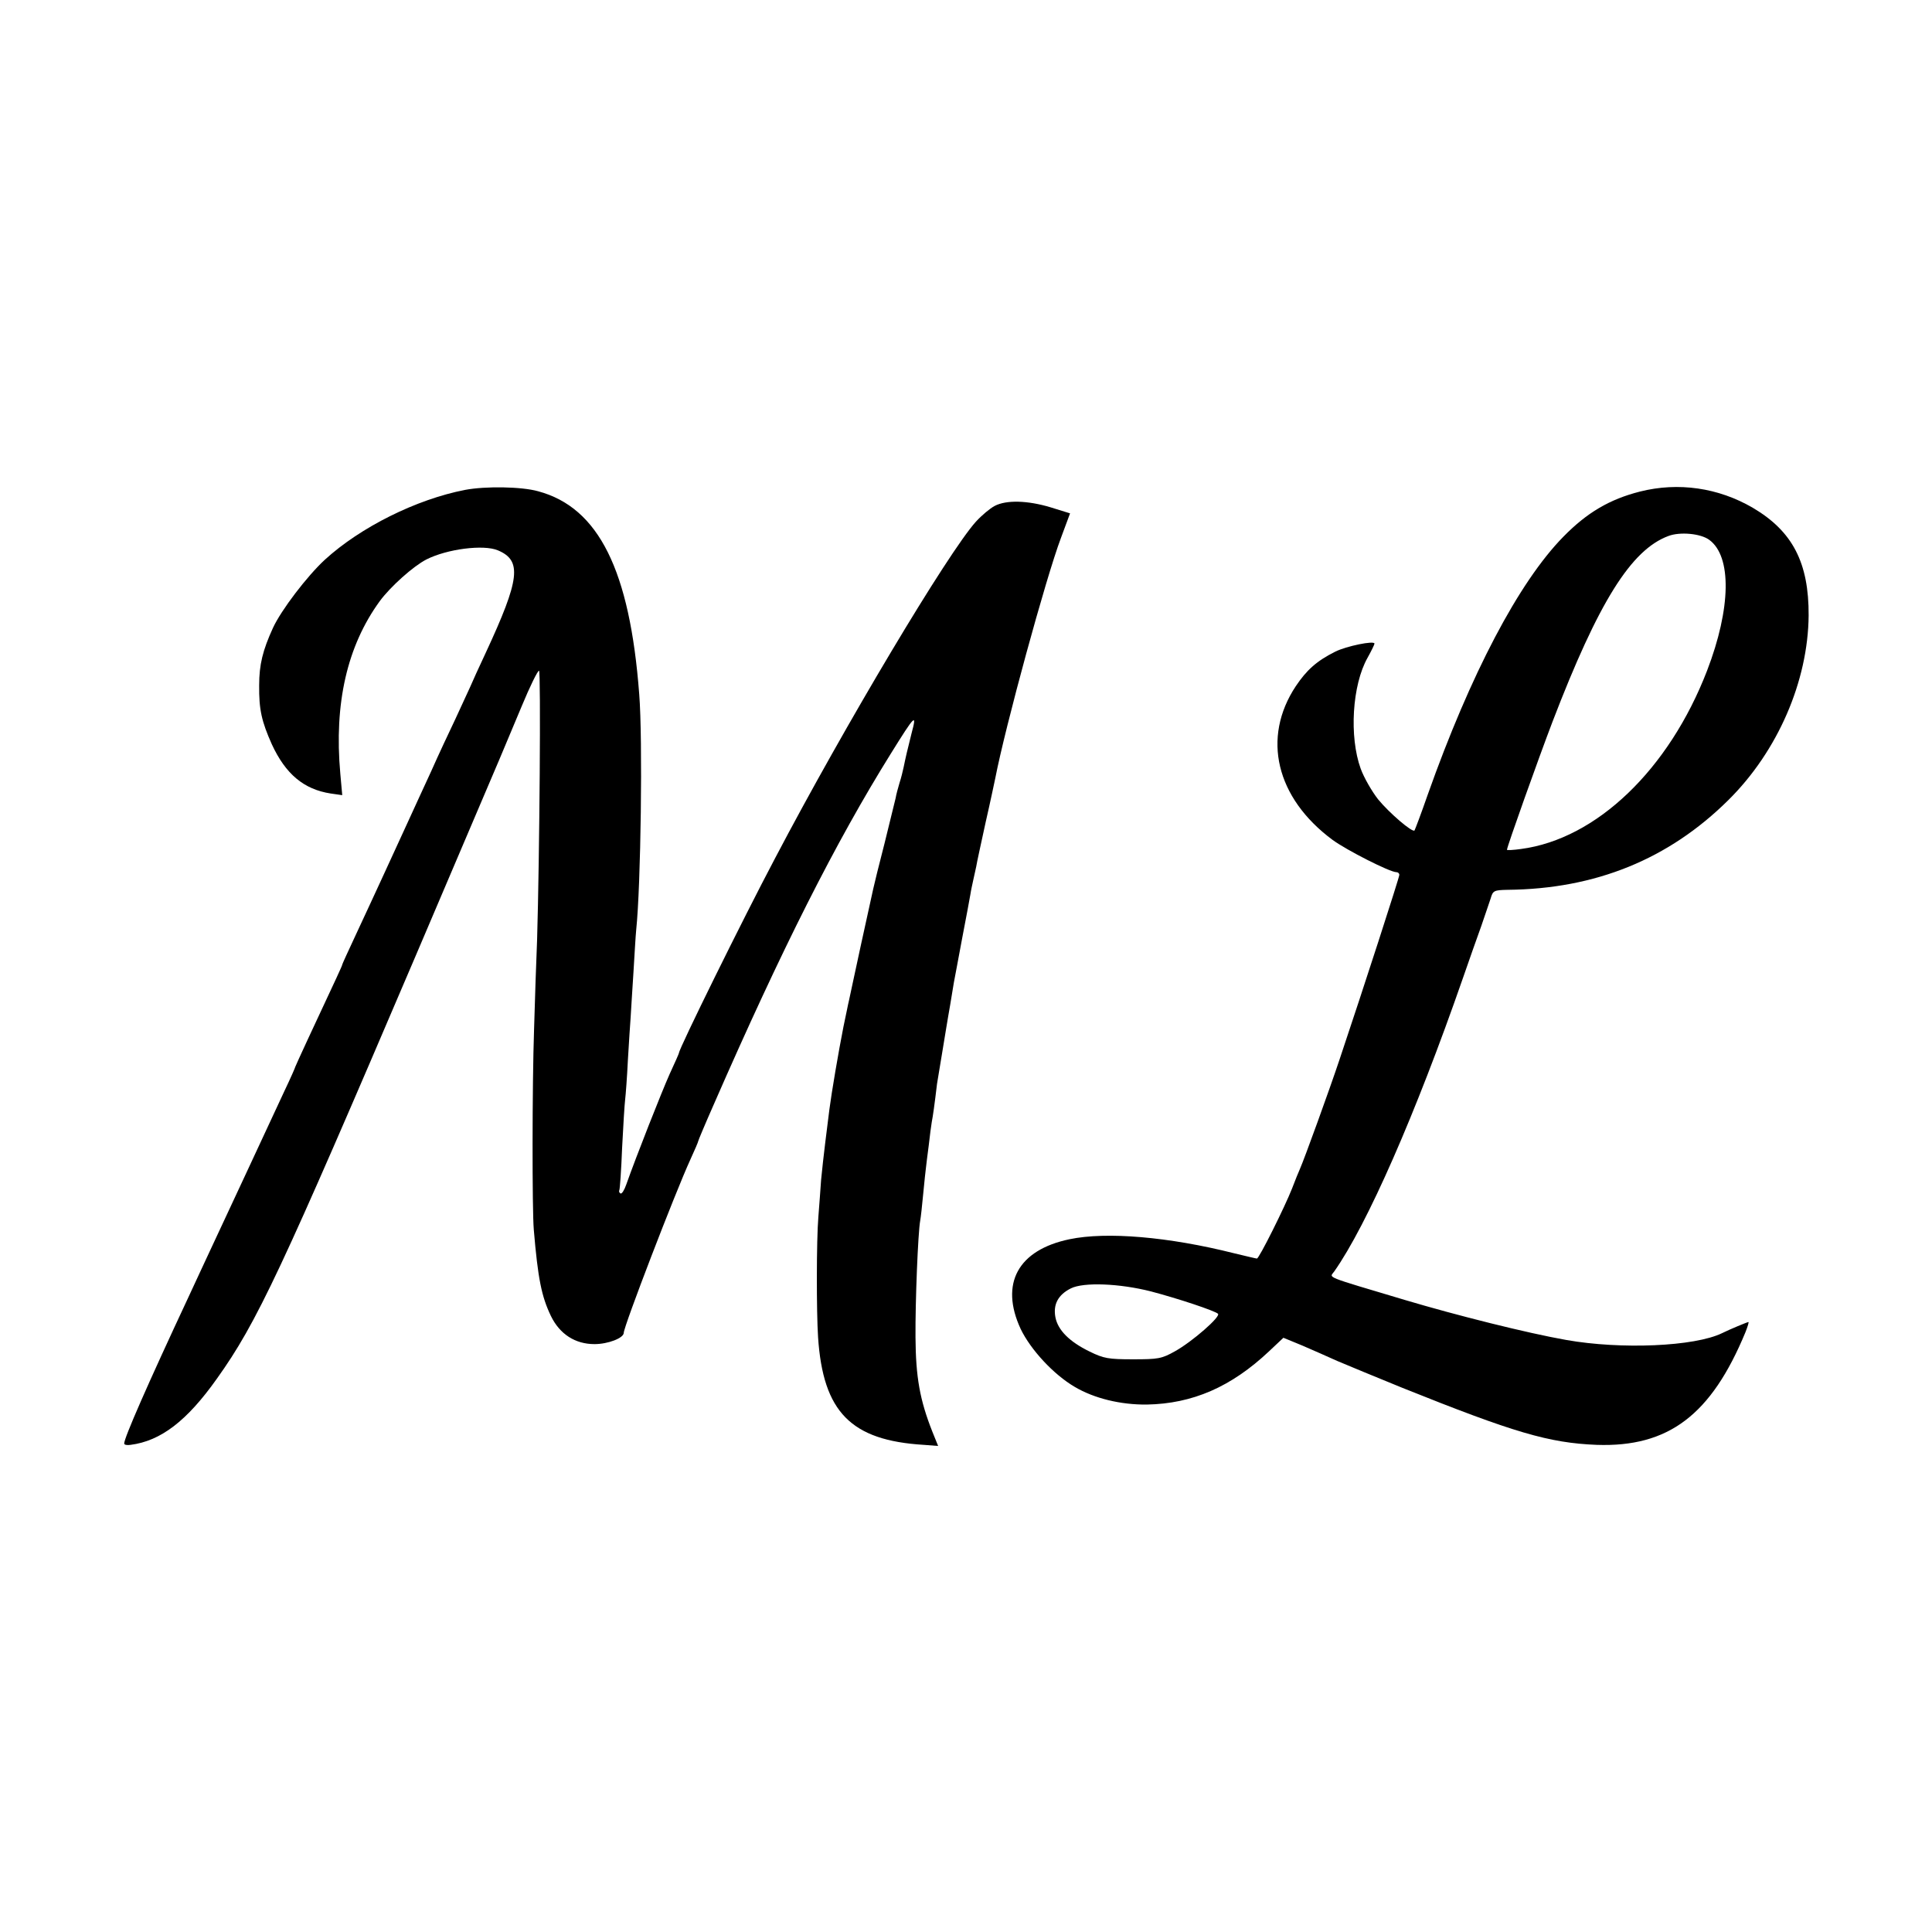
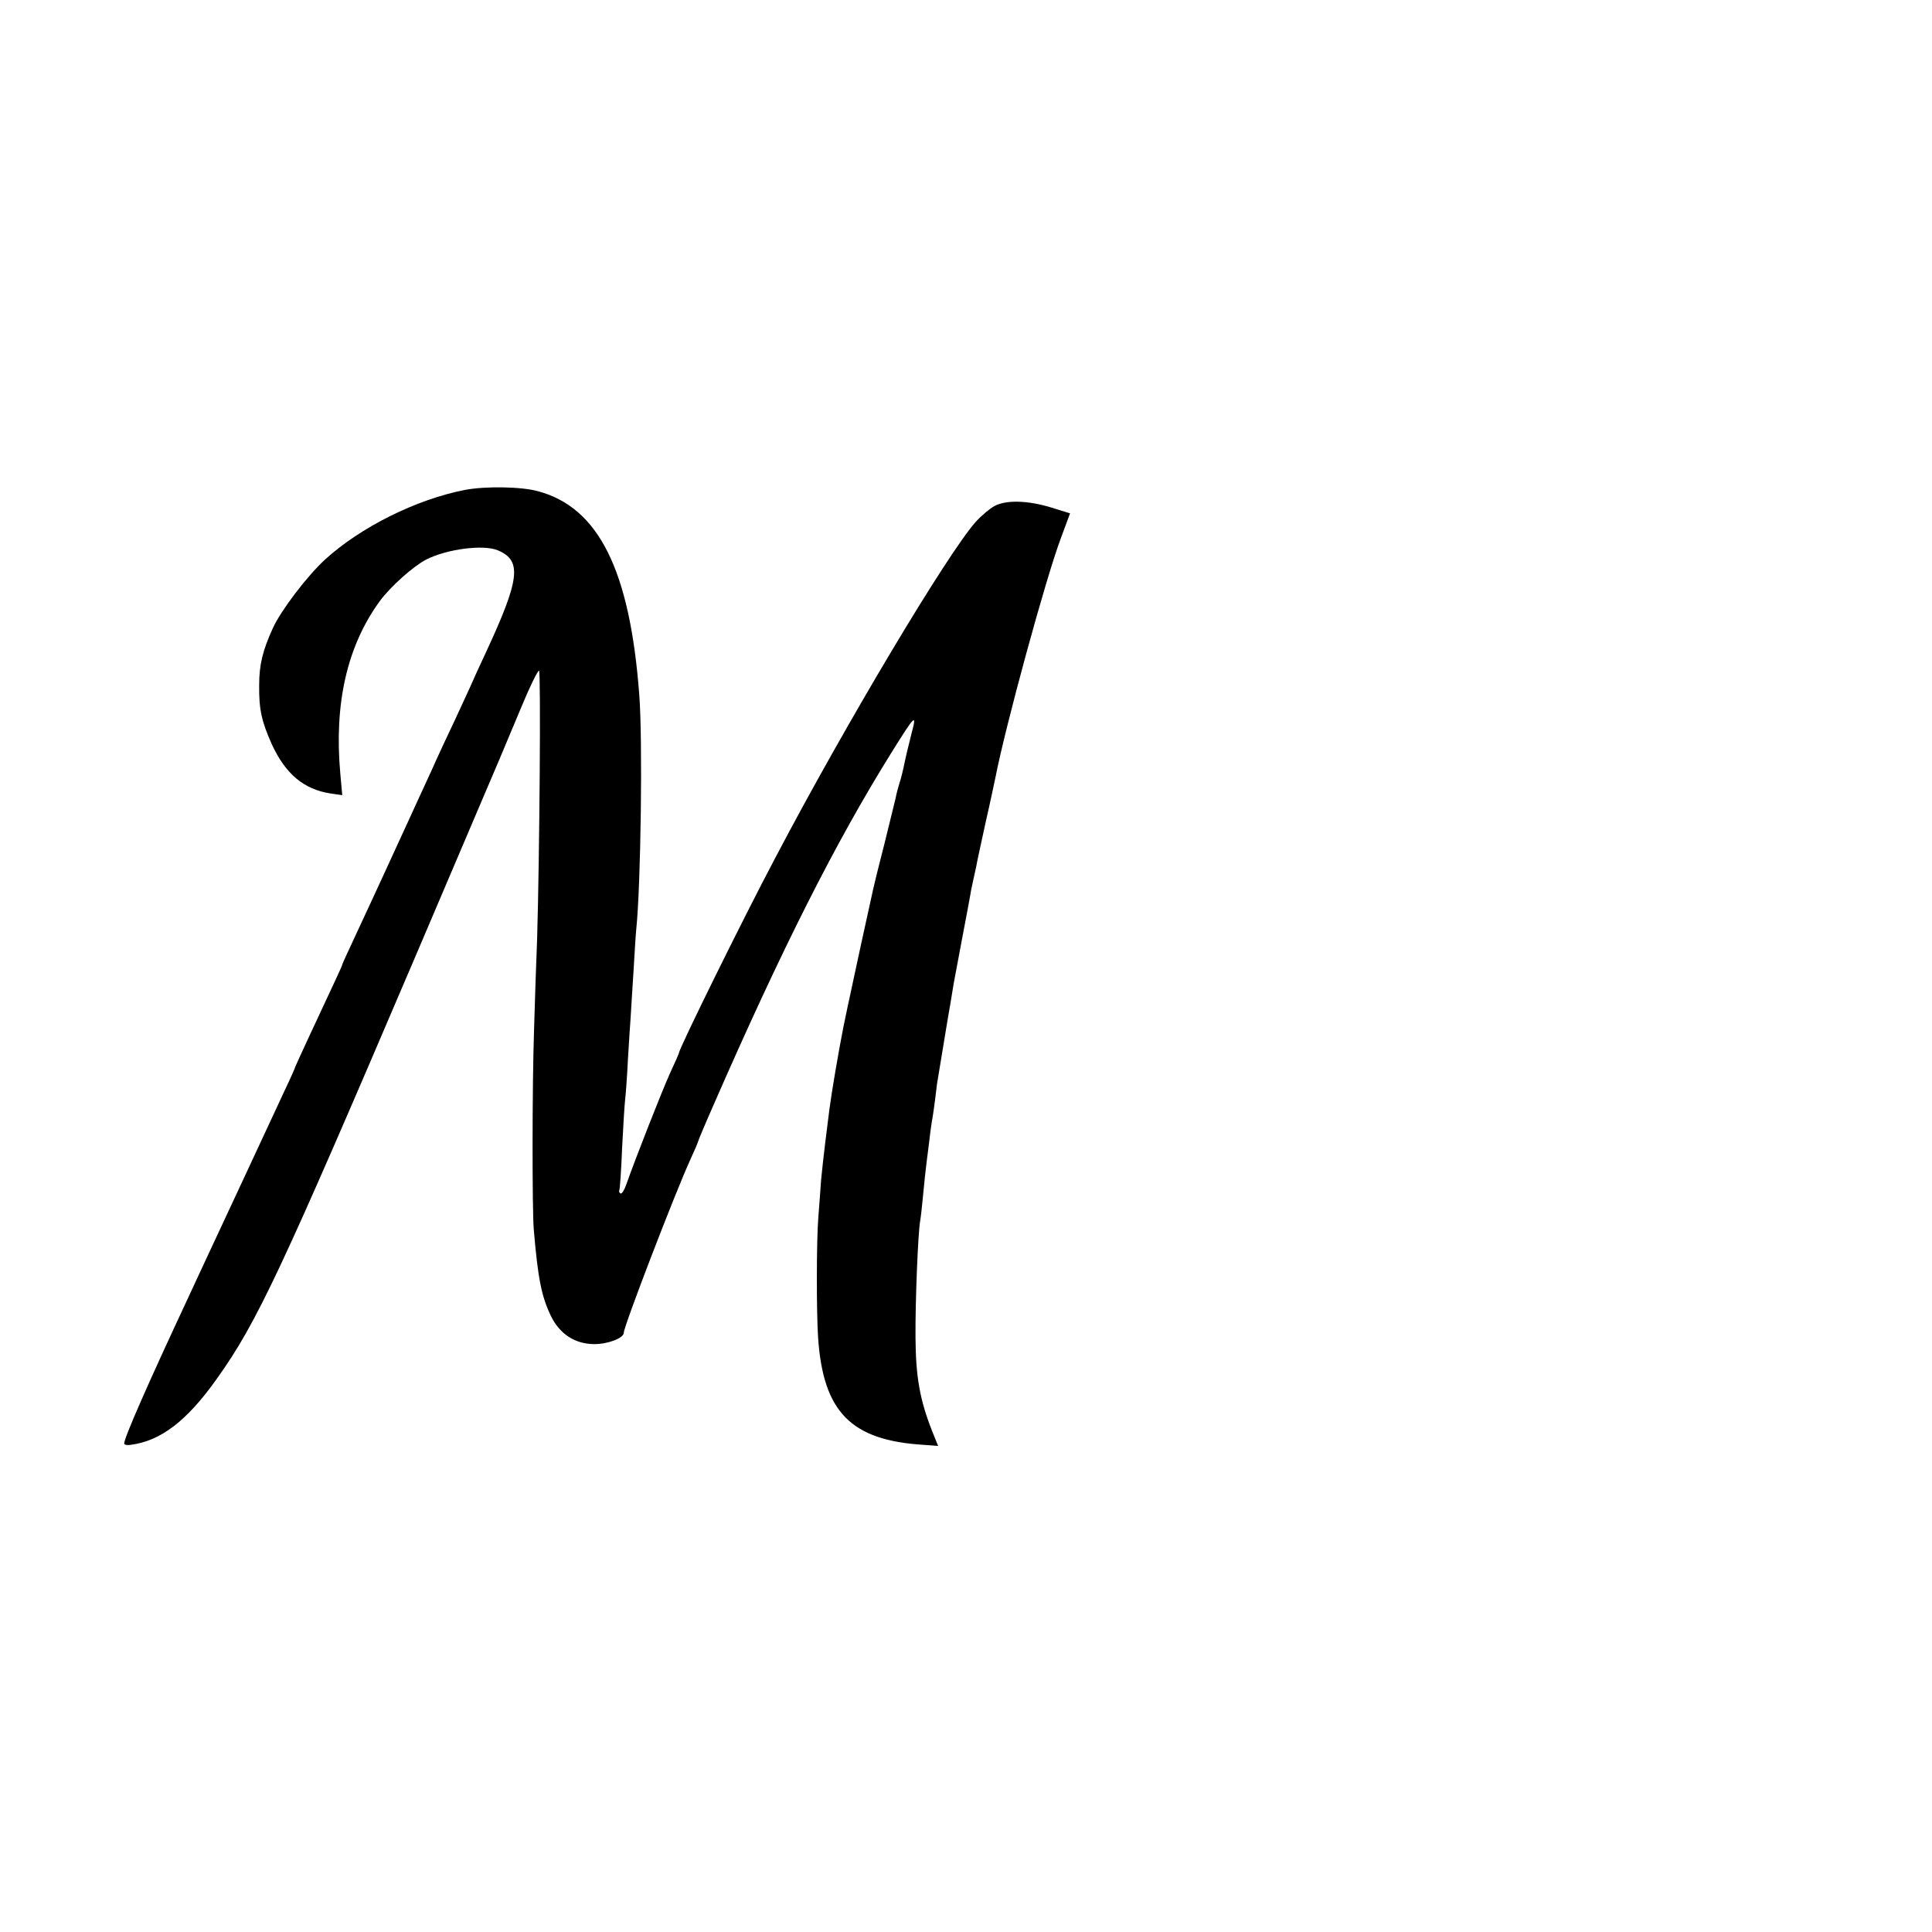
<svg xmlns="http://www.w3.org/2000/svg" version="1.0" width="700pt" height="700pt" viewBox="0 0 700 700" preserveAspectRatio="xMidYMid meet">
  <g transform="translate(0,700) scale(0.1,-0.1)" fill="#000000" stroke="none">
    <path d="M1685 5225 c-176 -34 -379 -135 -508 -253 -64 -59 -158 -182 -188 -247 -37 -81 -50 -133 -50 -208 -1 -88 9 -131 46 -214 50 -108 116 -163 213 -178 l42 -6 -7 78 c-23 255 25 463 143 625 39 53 122 127 169 151 75 38 207 55 259 33 88 -37 80 -104 -44 -371 -23 -49 -49 -106 -57 -125 -9 -19 -33 -71 -53 -115 -21 -44 -61 -129 -88 -190 -28 -60 -66 -144 -85 -185 -19 -41 -57 -124 -85 -185 -28 -60 -73 -159 -101 -218 -28 -60 -51 -110 -51 -112 0 -4 -17 -40 -124 -269 -25 -54 -46 -100 -46 -101 0 -2 -17 -41 -39 -87 -43 -93 -238 -511 -281 -603 -15 -33 -45 -96 -65 -140 -153 -327 -235 -515 -235 -535 0 -5 10 -7 23 -5 109 14 204 86 313 240 145 203 232 389 721 1534 151 355 288 675 303 711 15 36 51 122 81 193 29 70 57 127 62 127 7 0 2 -672 -7 -975 -3 -71 -8 -218 -11 -325 -7 -202 -7 -655 -1 -725 15 -178 28 -242 62 -313 32 -66 88 -102 158 -102 49 0 106 22 106 41 0 23 186 507 241 627 16 35 29 65 29 68 0 2 25 62 56 132 246 563 442 951 642 1272 87 140 95 148 75 74 -16 -64 -21 -85 -29 -124 -3 -14 -9 -39 -15 -57 -5 -17 -12 -42 -14 -55 -3 -13 -21 -86 -40 -163 -20 -77 -38 -151 -41 -165 -3 -14 -23 -106 -45 -205 -21 -99 -41 -189 -43 -200 -3 -11 -11 -54 -20 -95 -18 -91 -43 -238 -51 -300 -3 -25 -10 -79 -15 -120 -5 -41 -12 -102 -15 -135 -2 -33 -7 -94 -10 -135 -7 -84 -7 -343 -1 -435 18 -271 119 -374 383 -390 l52 -4 -21 52 c-45 114 -60 196 -61 342 -1 128 9 378 17 422 2 10 7 54 11 98 4 44 9 87 10 95 1 8 5 44 10 80 4 36 9 74 11 85 4 20 10 62 19 138 4 23 13 80 21 127 8 47 16 99 19 115 5 27 9 52 21 125 3 14 16 86 30 160 14 74 28 146 30 160 2 14 7 36 10 50 3 14 8 36 11 50 2 14 18 86 34 160 17 74 32 146 35 160 36 186 183 725 238 871 l33 89 -71 22 c-83 25 -160 27 -202 5 -17 -9 -47 -34 -68 -57 -101 -112 -475 -738 -728 -1220 -118 -223 -348 -690 -348 -705 0 -2 -15 -36 -34 -77 -29 -65 -121 -298 -157 -400 -7 -20 -16 -35 -21 -32 -5 3 -6 8 -4 12 2 4 7 73 10 153 4 81 9 159 11 175 2 16 7 81 10 144 4 63 8 133 10 155 1 22 6 94 10 160 4 66 8 136 10 155 17 161 24 693 11 855 -34 449 -147 676 -366 735 -60 17 -191 19 -265 5z" />
-     <path d="M5942 5219 c-110 -28 -192 -76 -278 -164 -161 -164 -336 -497 -491 -934 -24 -69 -46 -127 -48 -130 -8 -8 -91 63 -132 113 -22 28 -51 78 -63 111 -42 116 -31 303 25 402 14 25 25 48 25 51 0 12 -102 -9 -142 -29 -68 -34 -104 -67 -143 -125 -124 -187 -72 -405 133 -557 52 -38 208 -117 231 -117 6 0 11 -4 11 -10 0 -9 -130 -411 -217 -670 -36 -108 -127 -359 -143 -395 -5 -11 -18 -43 -29 -72 -26 -66 -119 -253 -127 -253 -3 0 -40 9 -82 19 -238 60 -463 79 -597 51 -187 -39 -253 -161 -177 -325 36 -75 119 -165 196 -210 71 -42 167 -65 261 -64 166 3 306 64 443 193 l52 49 68 -28 c37 -16 94 -41 127 -56 33 -14 139 -58 235 -97 406 -163 532 -200 705 -207 260 -9 415 108 539 408 8 20 13 37 11 37 -4 0 -69 -27 -95 -40 -100 -49 -367 -60 -565 -25 -142 25 -397 89 -585 145 -298 89 -273 79 -256 103 119 169 295 570 466 1062 23 66 53 152 67 190 13 39 29 84 34 100 8 28 12 30 61 31 319 3 584 111 800 325 179 177 289 431 291 669 1 191 -58 305 -202 390 -125 73 -270 94 -409 59z m251 -175 c82 -60 79 -248 -8 -474 -138 -358 -401 -610 -674 -646 -28 -4 -51 -5 -51 -3 0 11 115 333 165 464 167 435 285 623 420 673 42 16 117 9 148 -14z m-2023 -2723 c99 -26 231 -70 243 -81 11 -10 -93 -101 -156 -136 -48 -27 -61 -29 -152 -29 -89 0 -106 3 -157 28 -74 36 -115 78 -124 124 -9 47 10 82 56 105 46 23 176 18 290 -11z" />
  </g>
</svg>